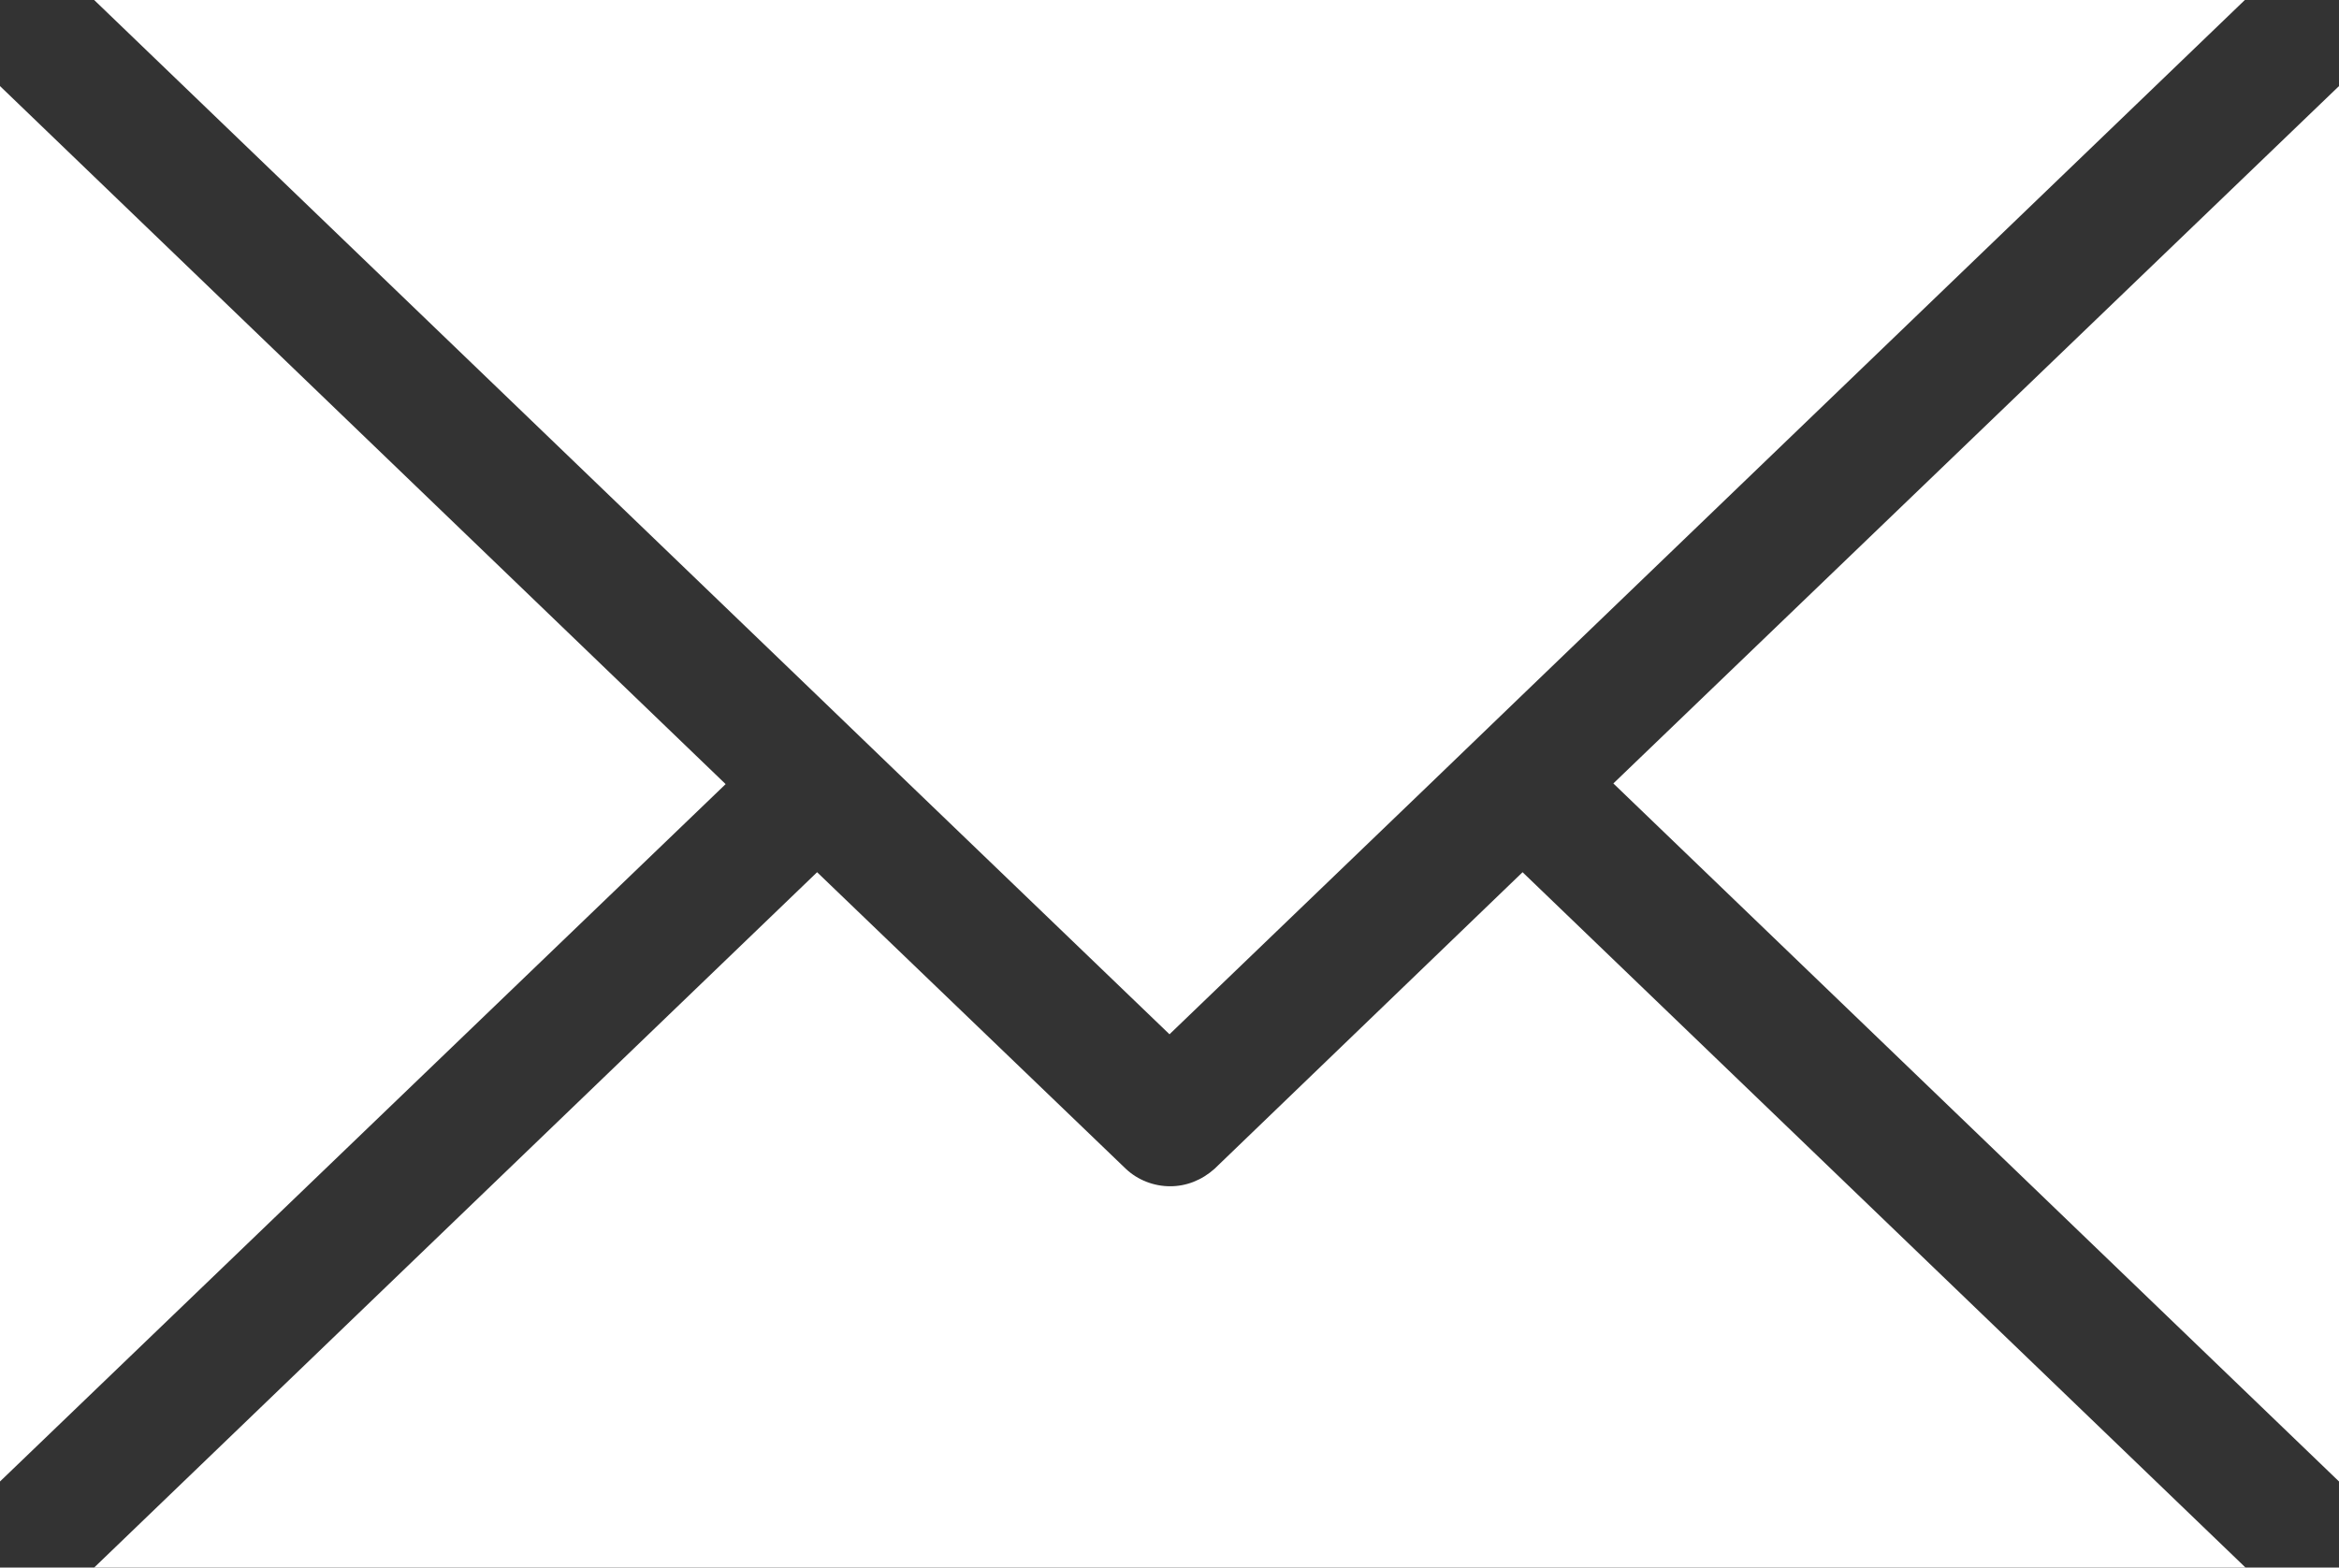
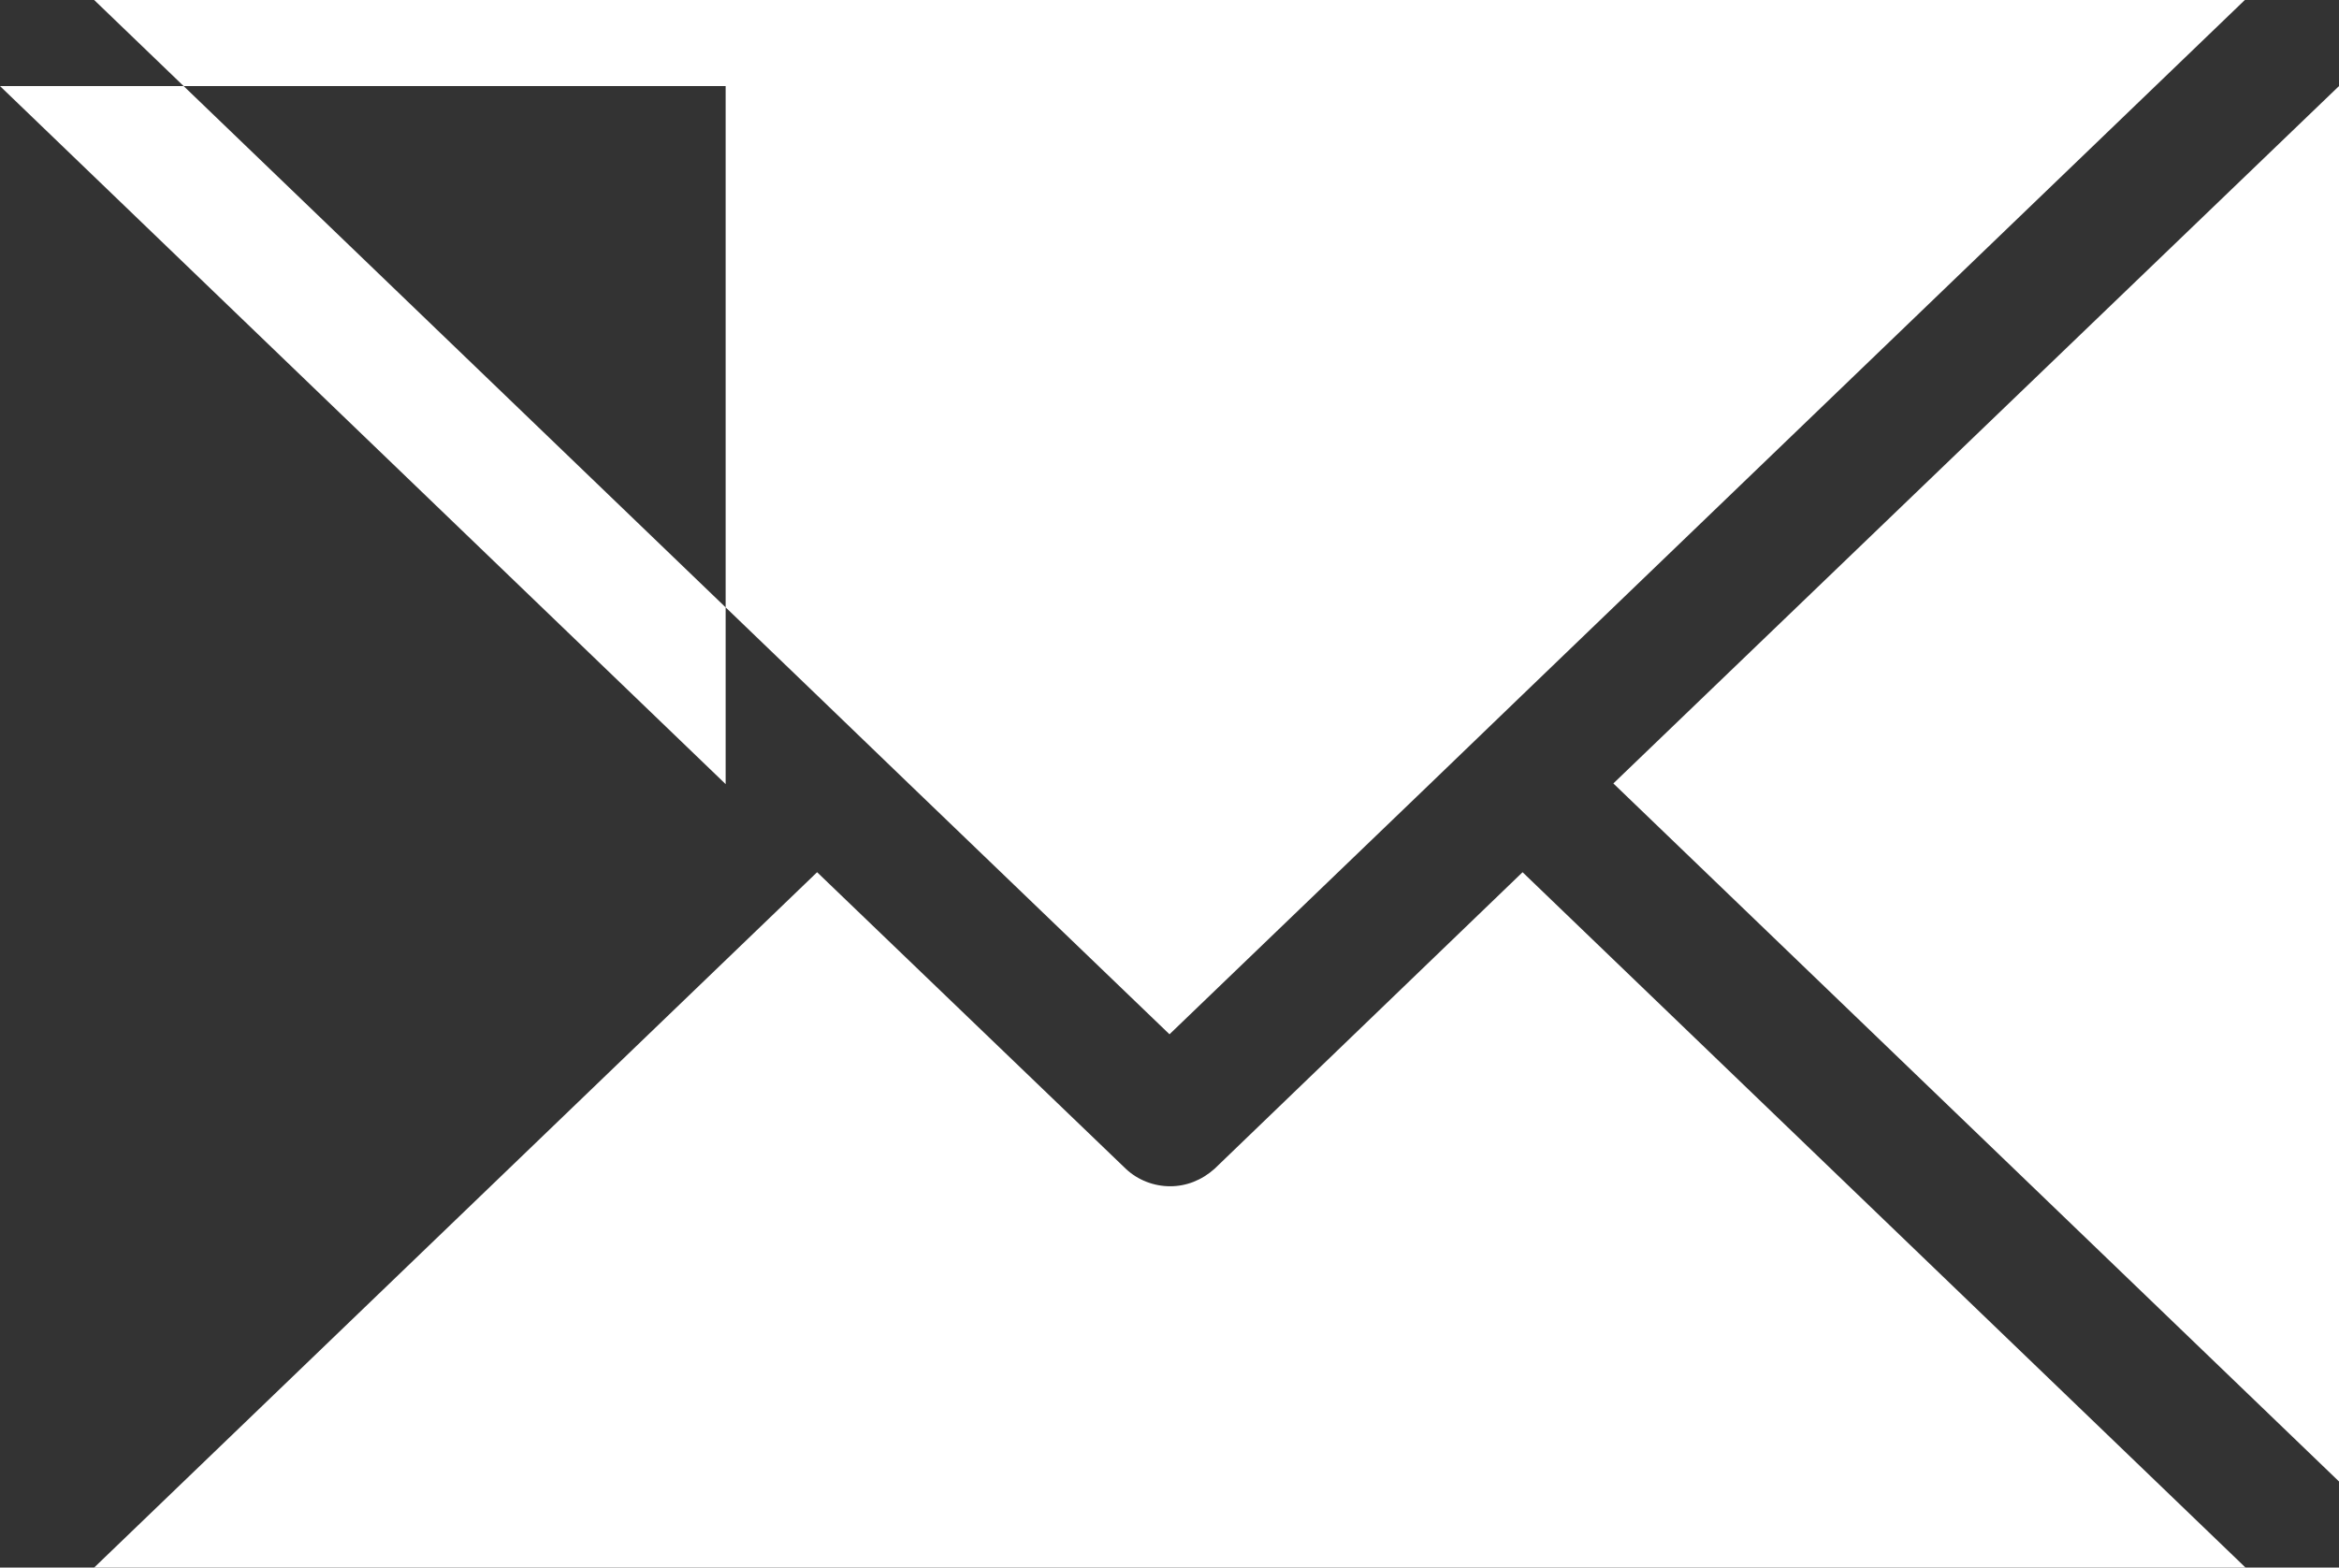
<svg xmlns="http://www.w3.org/2000/svg" id="_レイヤー_2" data-name="レイヤー 2" viewBox="0 0 34.78 23.31">
  <rect x="0" y="0" width="34.78" height="23.31" fill="#333333" stroke="none" />
  <defs>
    <style>
      .cls-1 {
        fill: #fff;
      }
    </style>
  </defs>
  <g id="txt">
-     <path class="cls-1" d="M34.78,22.03l-10.79-10.38L34.78,1.28v20.75ZM33.38,0l-10.75,10.34-1.36,1.31-3.88,3.73-3.88-3.73-1.36-1.31L1.4,0h31.99ZM0,1.28l10.79,10.38L0,22.03V1.28ZM1.4,23.31l10.75-10.34,4.59,4.41c.18.17.42.26.66.26s.47-.09.66-.26l4.58-4.41,10.75,10.34H1.4Z" />
+     <path class="cls-1" d="M34.78,22.03l-10.79-10.38L34.78,1.28v20.75ZM33.38,0l-10.75,10.34-1.36,1.31-3.88,3.73-3.88-3.73-1.36-1.31L1.4,0h31.99ZM0,1.28l10.79,10.38V1.28ZM1.4,23.31l10.75-10.34,4.59,4.41c.18.17.42.26.66.26s.47-.09.66-.26l4.58-4.41,10.75,10.34H1.4Z" />
  </g>
</svg>